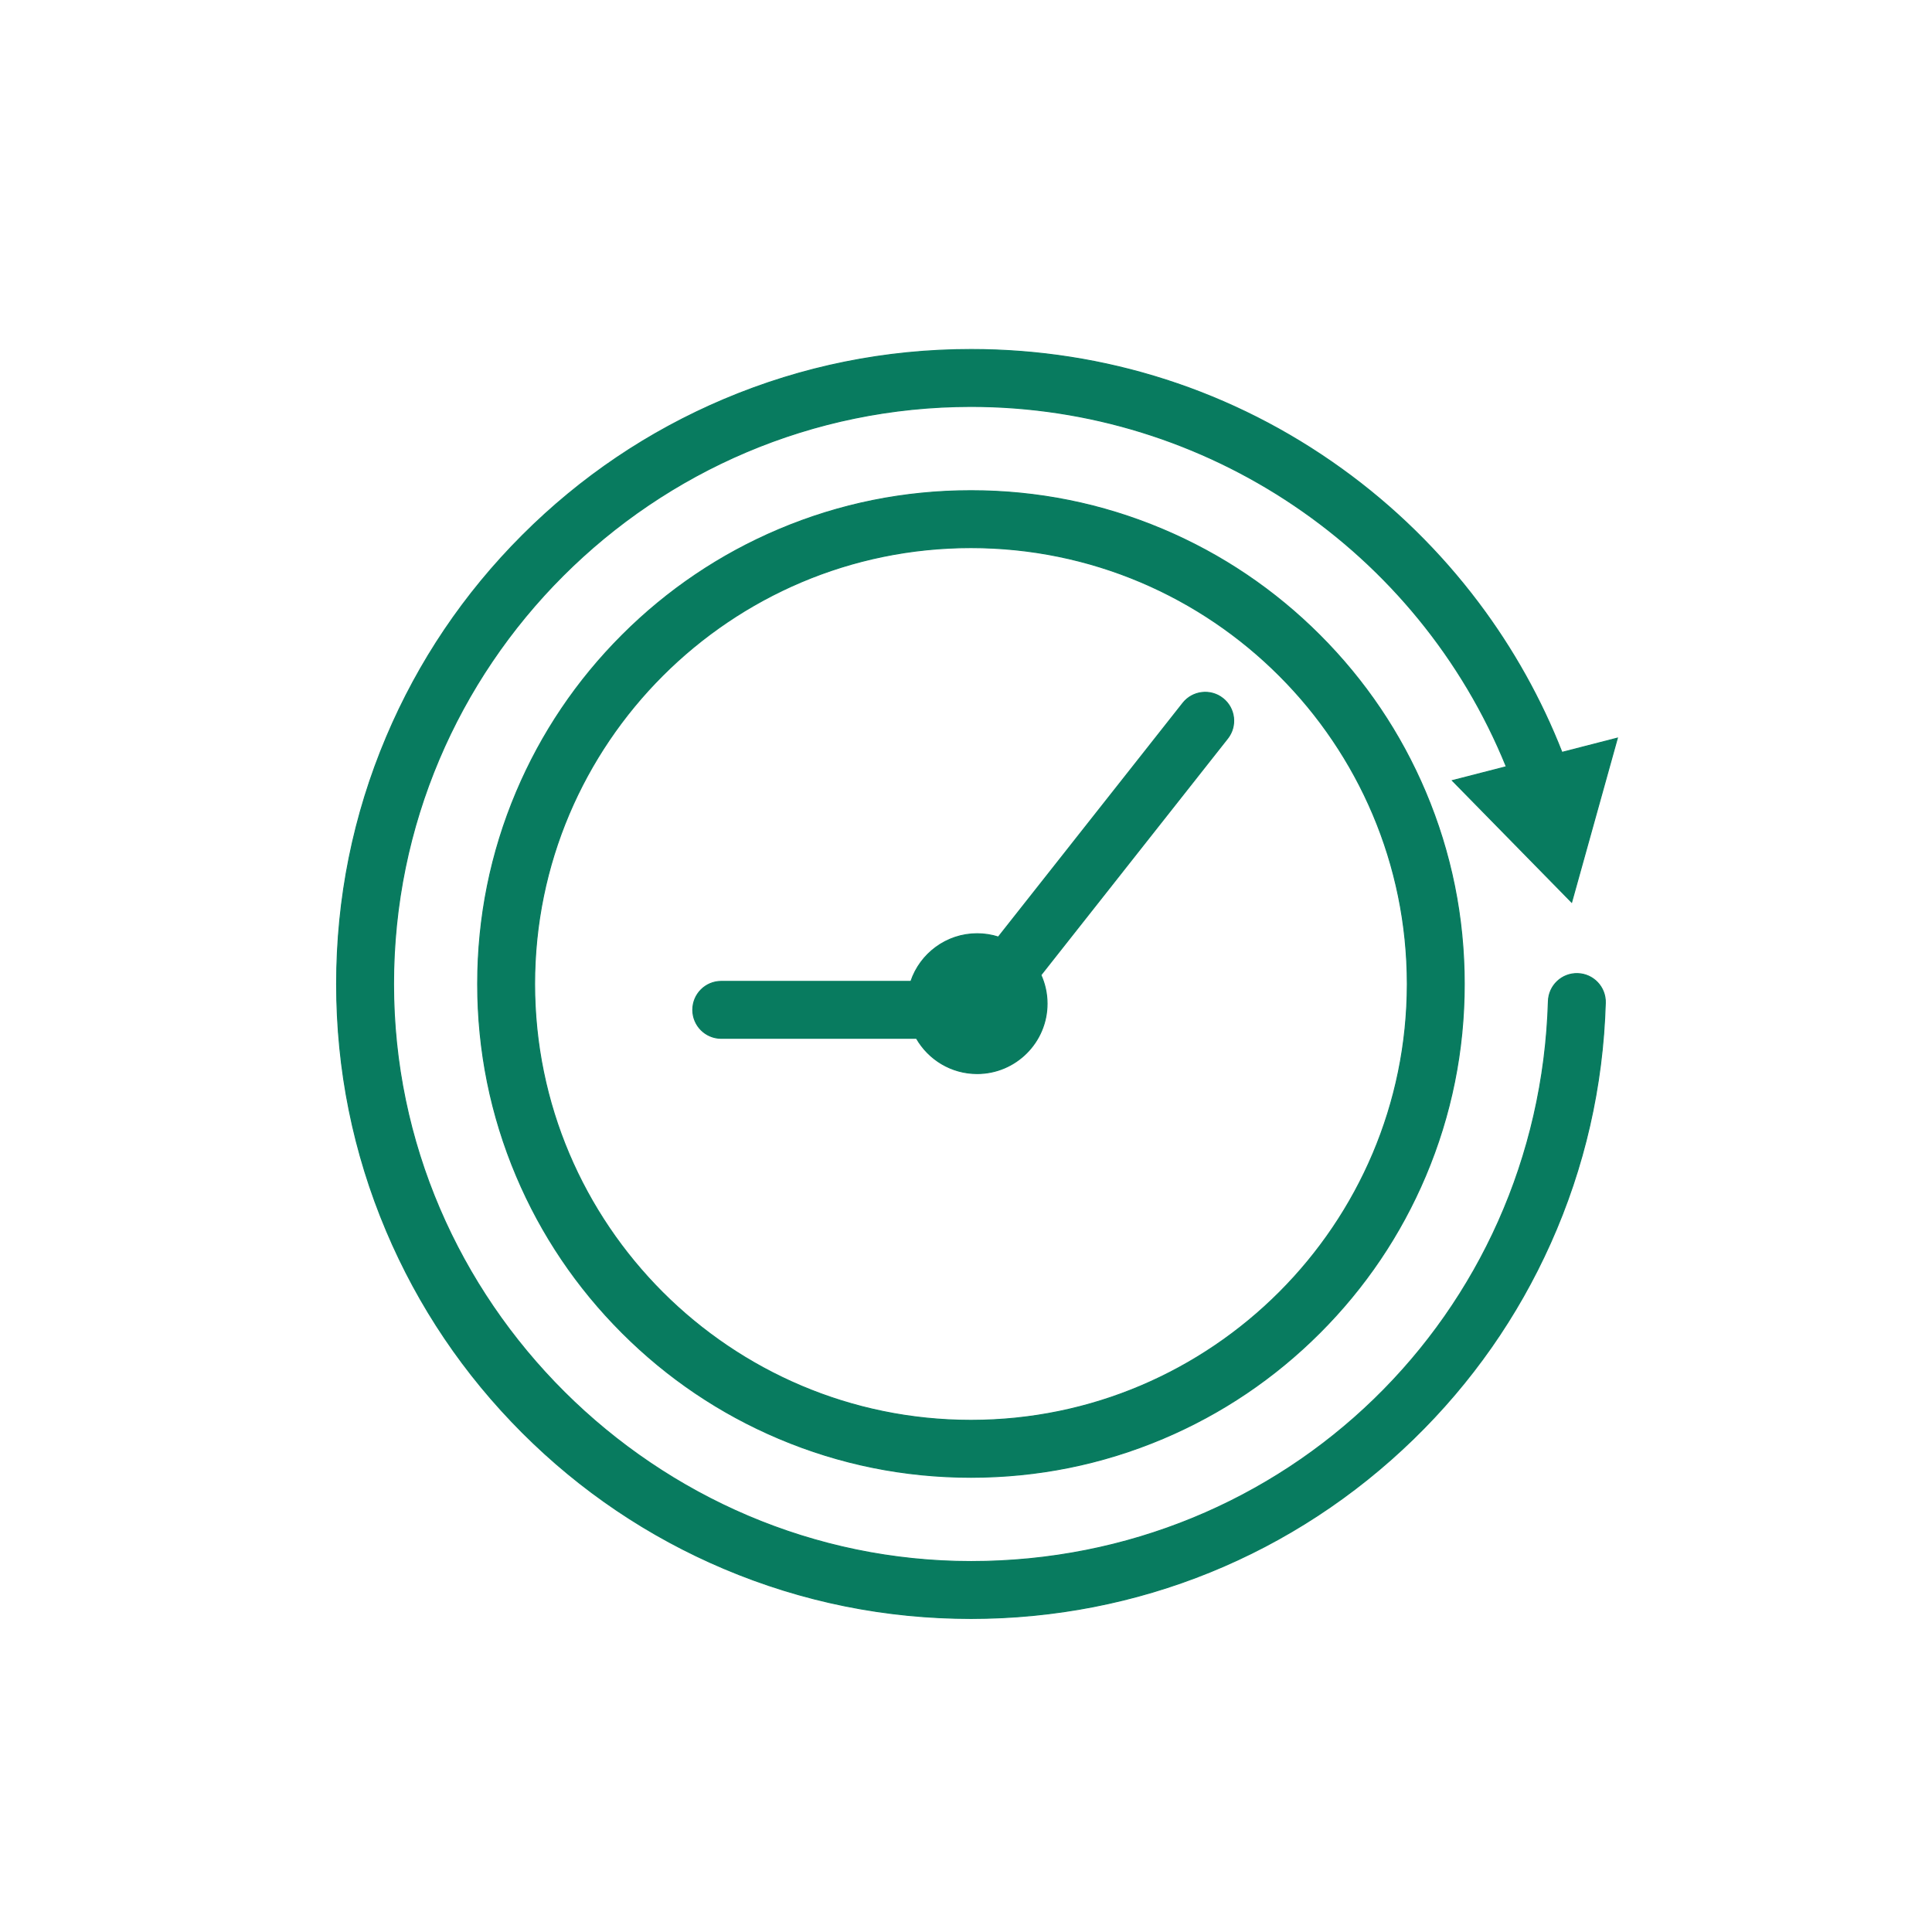
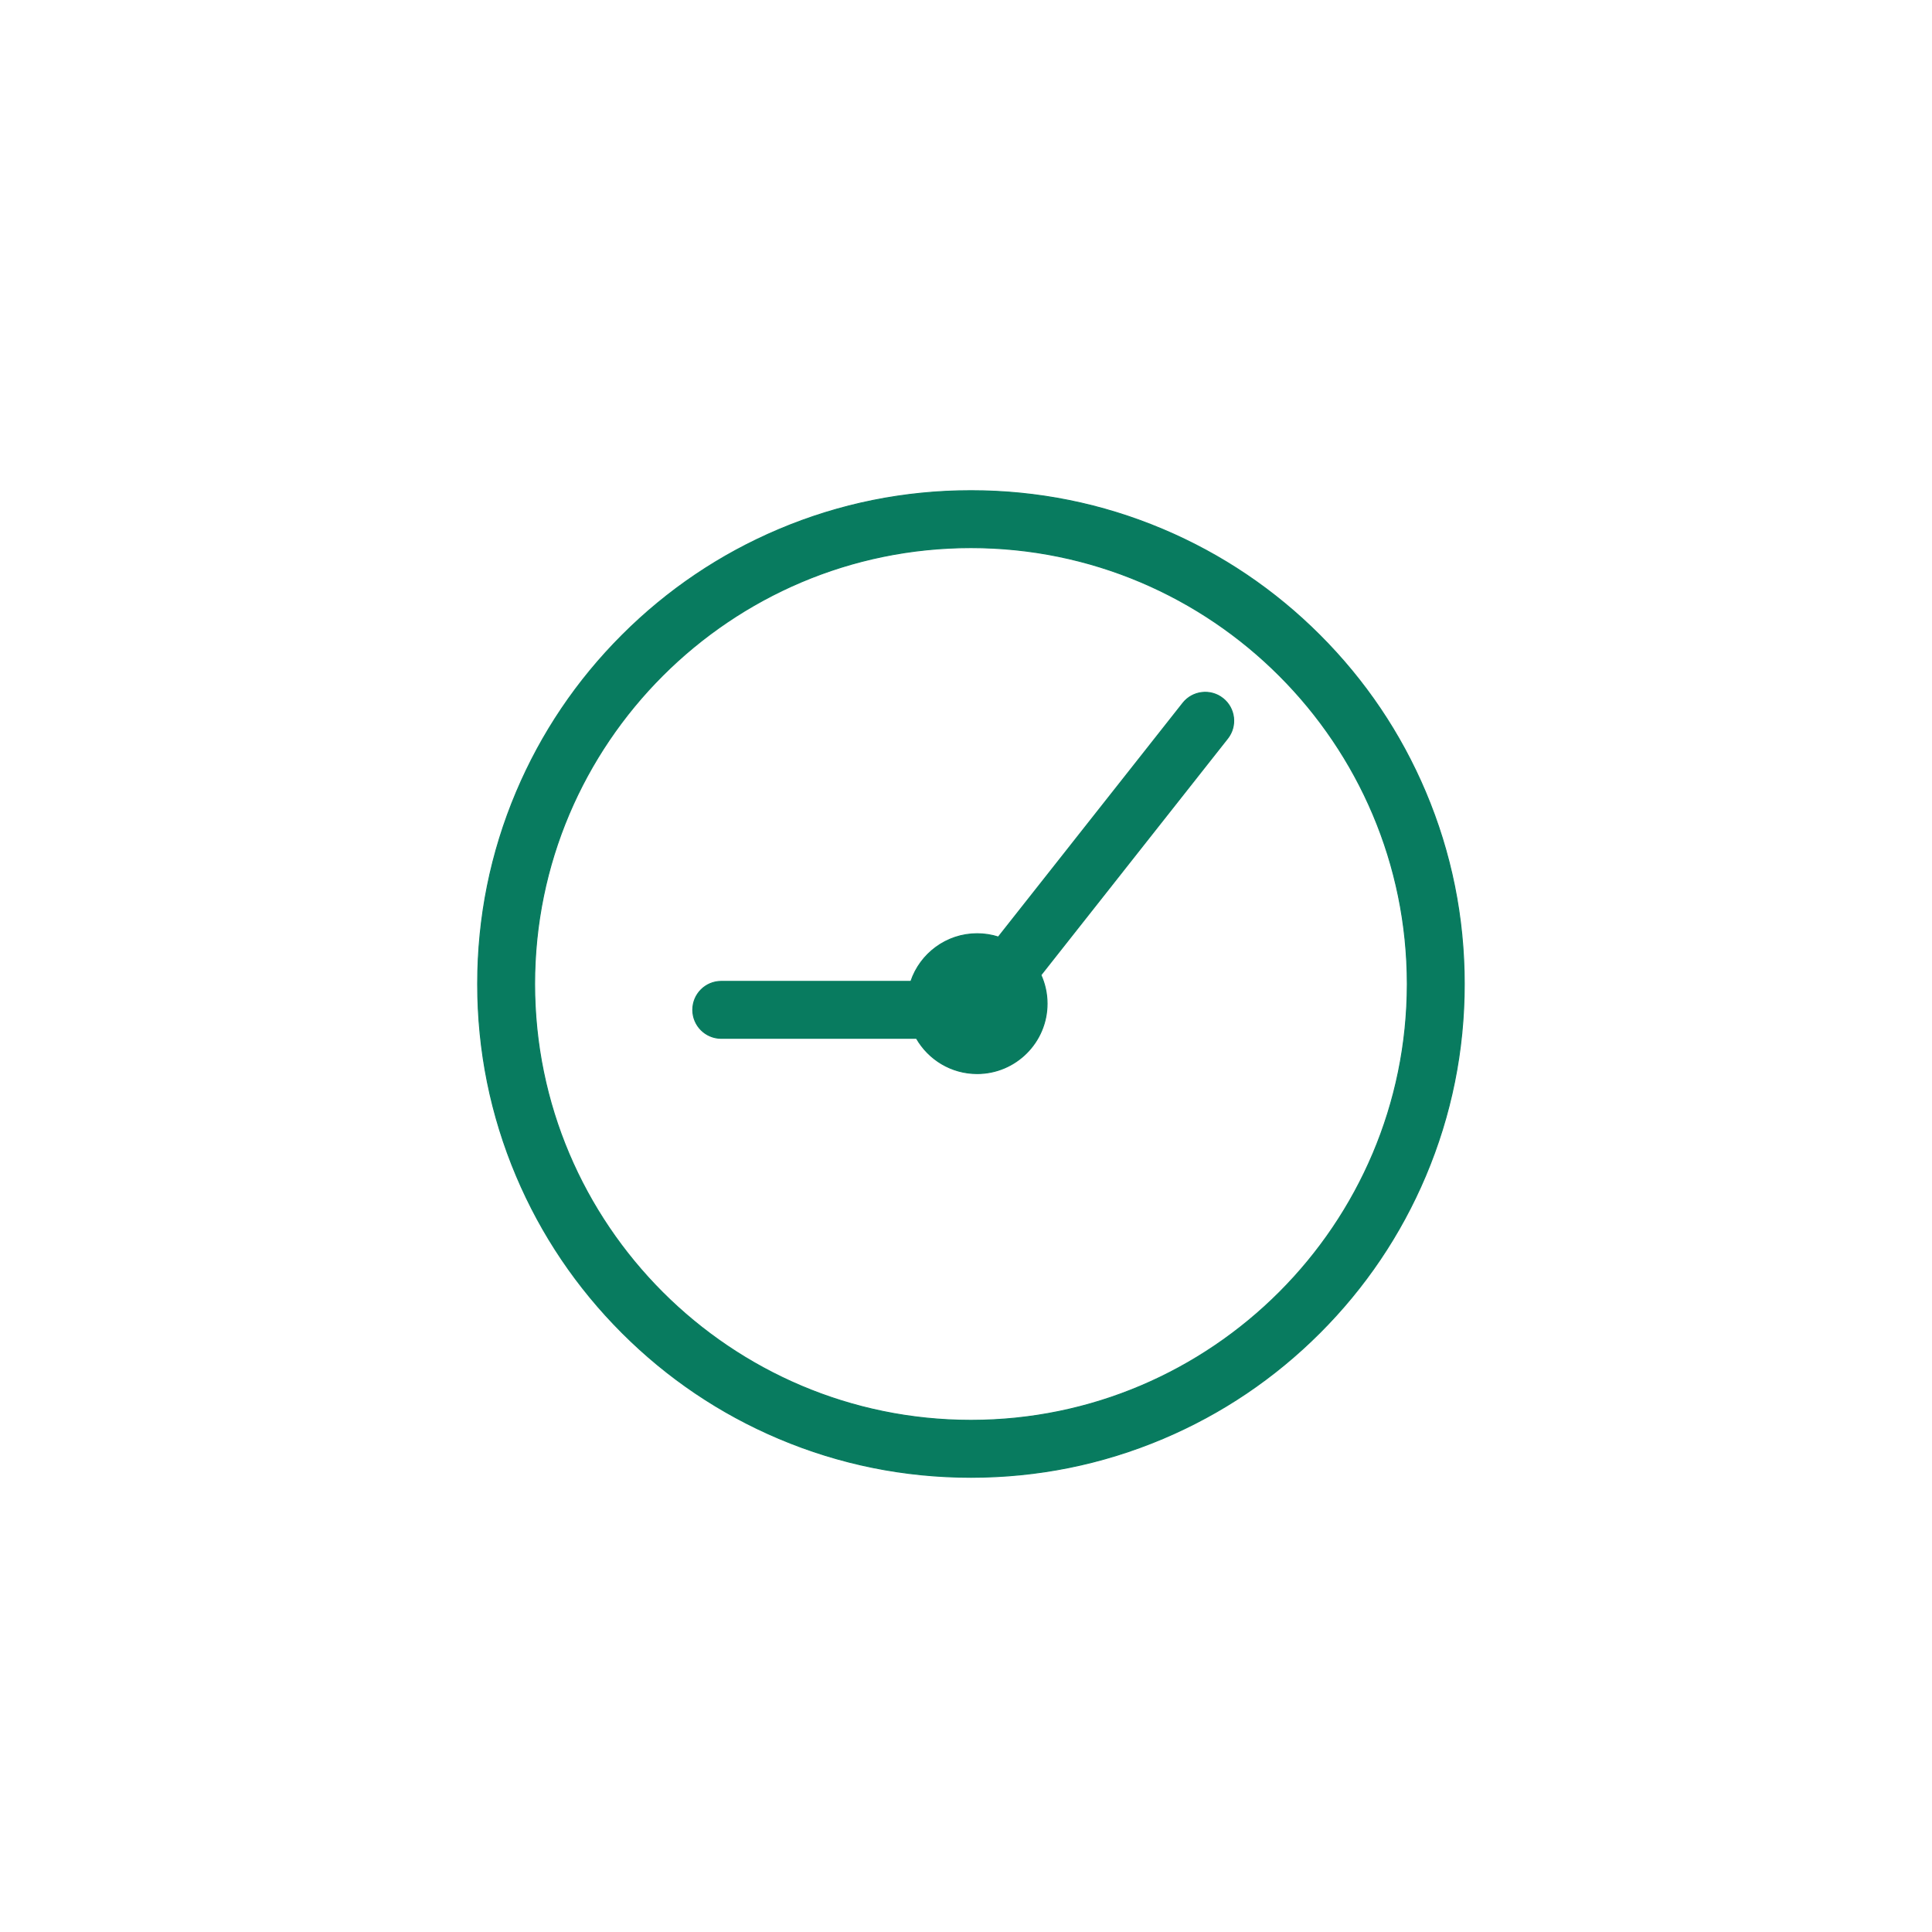
<svg xmlns="http://www.w3.org/2000/svg" id="Layer_1" data-name="Layer 1" viewBox="0 0 2000 2000">
  <defs>
    <style>
      .cls-1 {
        fill: none;
        stroke-width: 0px;
      }

      .cls-2 {
        fill: #087b5f;
        stroke: #087b5f;
        stroke-miterlimit: 10;
      }
    </style>
  </defs>
-   <rect class="cls-1" width="2000" height="2000" />
  <g>
-     <path class="cls-2" d="m1633.21,1007.84c-16.27-.5-29.86,12.33-30.34,28.61-9.52,325.25-272.02,580.03-597.6,580.03s-597.86-268.2-597.86-597.86S675.61,420.76,1005.27,420.76c243.92,0,463.05,148.71,554.08,372.89l-55.89,14.38,123.51,125.98,47.37-169.95-57.39,14.77c-21.6-55.09-50.57-106.98-86.32-154.54-40.02-53.23-87.69-99.96-141.7-138.88-112.22-80.88-244.88-123.63-383.65-123.63-88.66,0-174.68,17.37-255.68,51.63-78.22,33.08-148.46,80.44-208.77,140.75-60.31,60.31-107.67,130.56-140.75,208.77-34.26,81-51.63,167.02-51.63,255.68s17.37,174.68,51.63,255.68c33.08,78.22,80.44,148.46,140.75,208.77,60.31,60.31,130.56,107.67,208.77,140.75,81,34.26,167.02,51.63,255.68,51.63,172.04,0,334.69-66.05,457.98-185.99,59.95-58.32,107.63-126.44,141.7-202.46,35.21-78.55,54.34-162.27,56.88-248.82.48-16.28-12.33-29.86-28.61-30.34Z" />
    <path class="cls-2" d="m1265.93,722.99c-12.79-10.09-31.33-7.9-41.42,4.88l-191.04,242.11c-6.92-2.21-14.29-3.4-21.93-3.4-31.85,0-58.94,20.68-68.6,49.32h-196.3c-16.29,0-29.49,13.2-29.49,29.49s13.2,29.49,29.49,29.49h202.07c12.49,21.78,35.97,36.49,62.83,36.49,39.92,0,72.4-32.48,72.4-72.39,0-10.56-2.29-20.6-6.38-29.65l193.25-244.92c10.09-12.79,7.9-31.33-4.88-41.42Z" />
    <path class="cls-2" d="m1366.23,657.52c-46.89-46.89-101.5-83.71-162.31-109.43-62.98-26.64-129.86-40.14-198.79-40.14s-135.81,13.51-198.79,40.14c-60.81,25.72-115.42,62.54-162.31,109.43-46.89,46.89-83.71,101.5-109.43,162.31-26.64,62.98-40.14,129.86-40.14,198.79s13.51,135.81,40.14,198.79c25.72,60.81,62.54,115.42,109.43,162.31,46.89,46.89,101.5,83.71,162.31,109.43,62.98,26.64,129.86,40.14,198.79,40.14s135.81-13.51,198.79-40.14c60.81-25.72,115.42-62.54,162.31-109.43,46.89-46.89,83.71-101.5,109.43-162.31,26.64-62.98,40.14-129.86,40.14-198.79s-13.51-135.81-40.14-198.79c-25.72-60.81-62.54-115.42-109.43-162.31Zm-361.1,812.79c-249.07,0-451.69-202.63-451.69-451.7s202.63-451.69,451.69-451.69,451.69,202.63,451.69,451.69-202.63,451.7-451.69,451.7Z" />
  </g>
</svg>